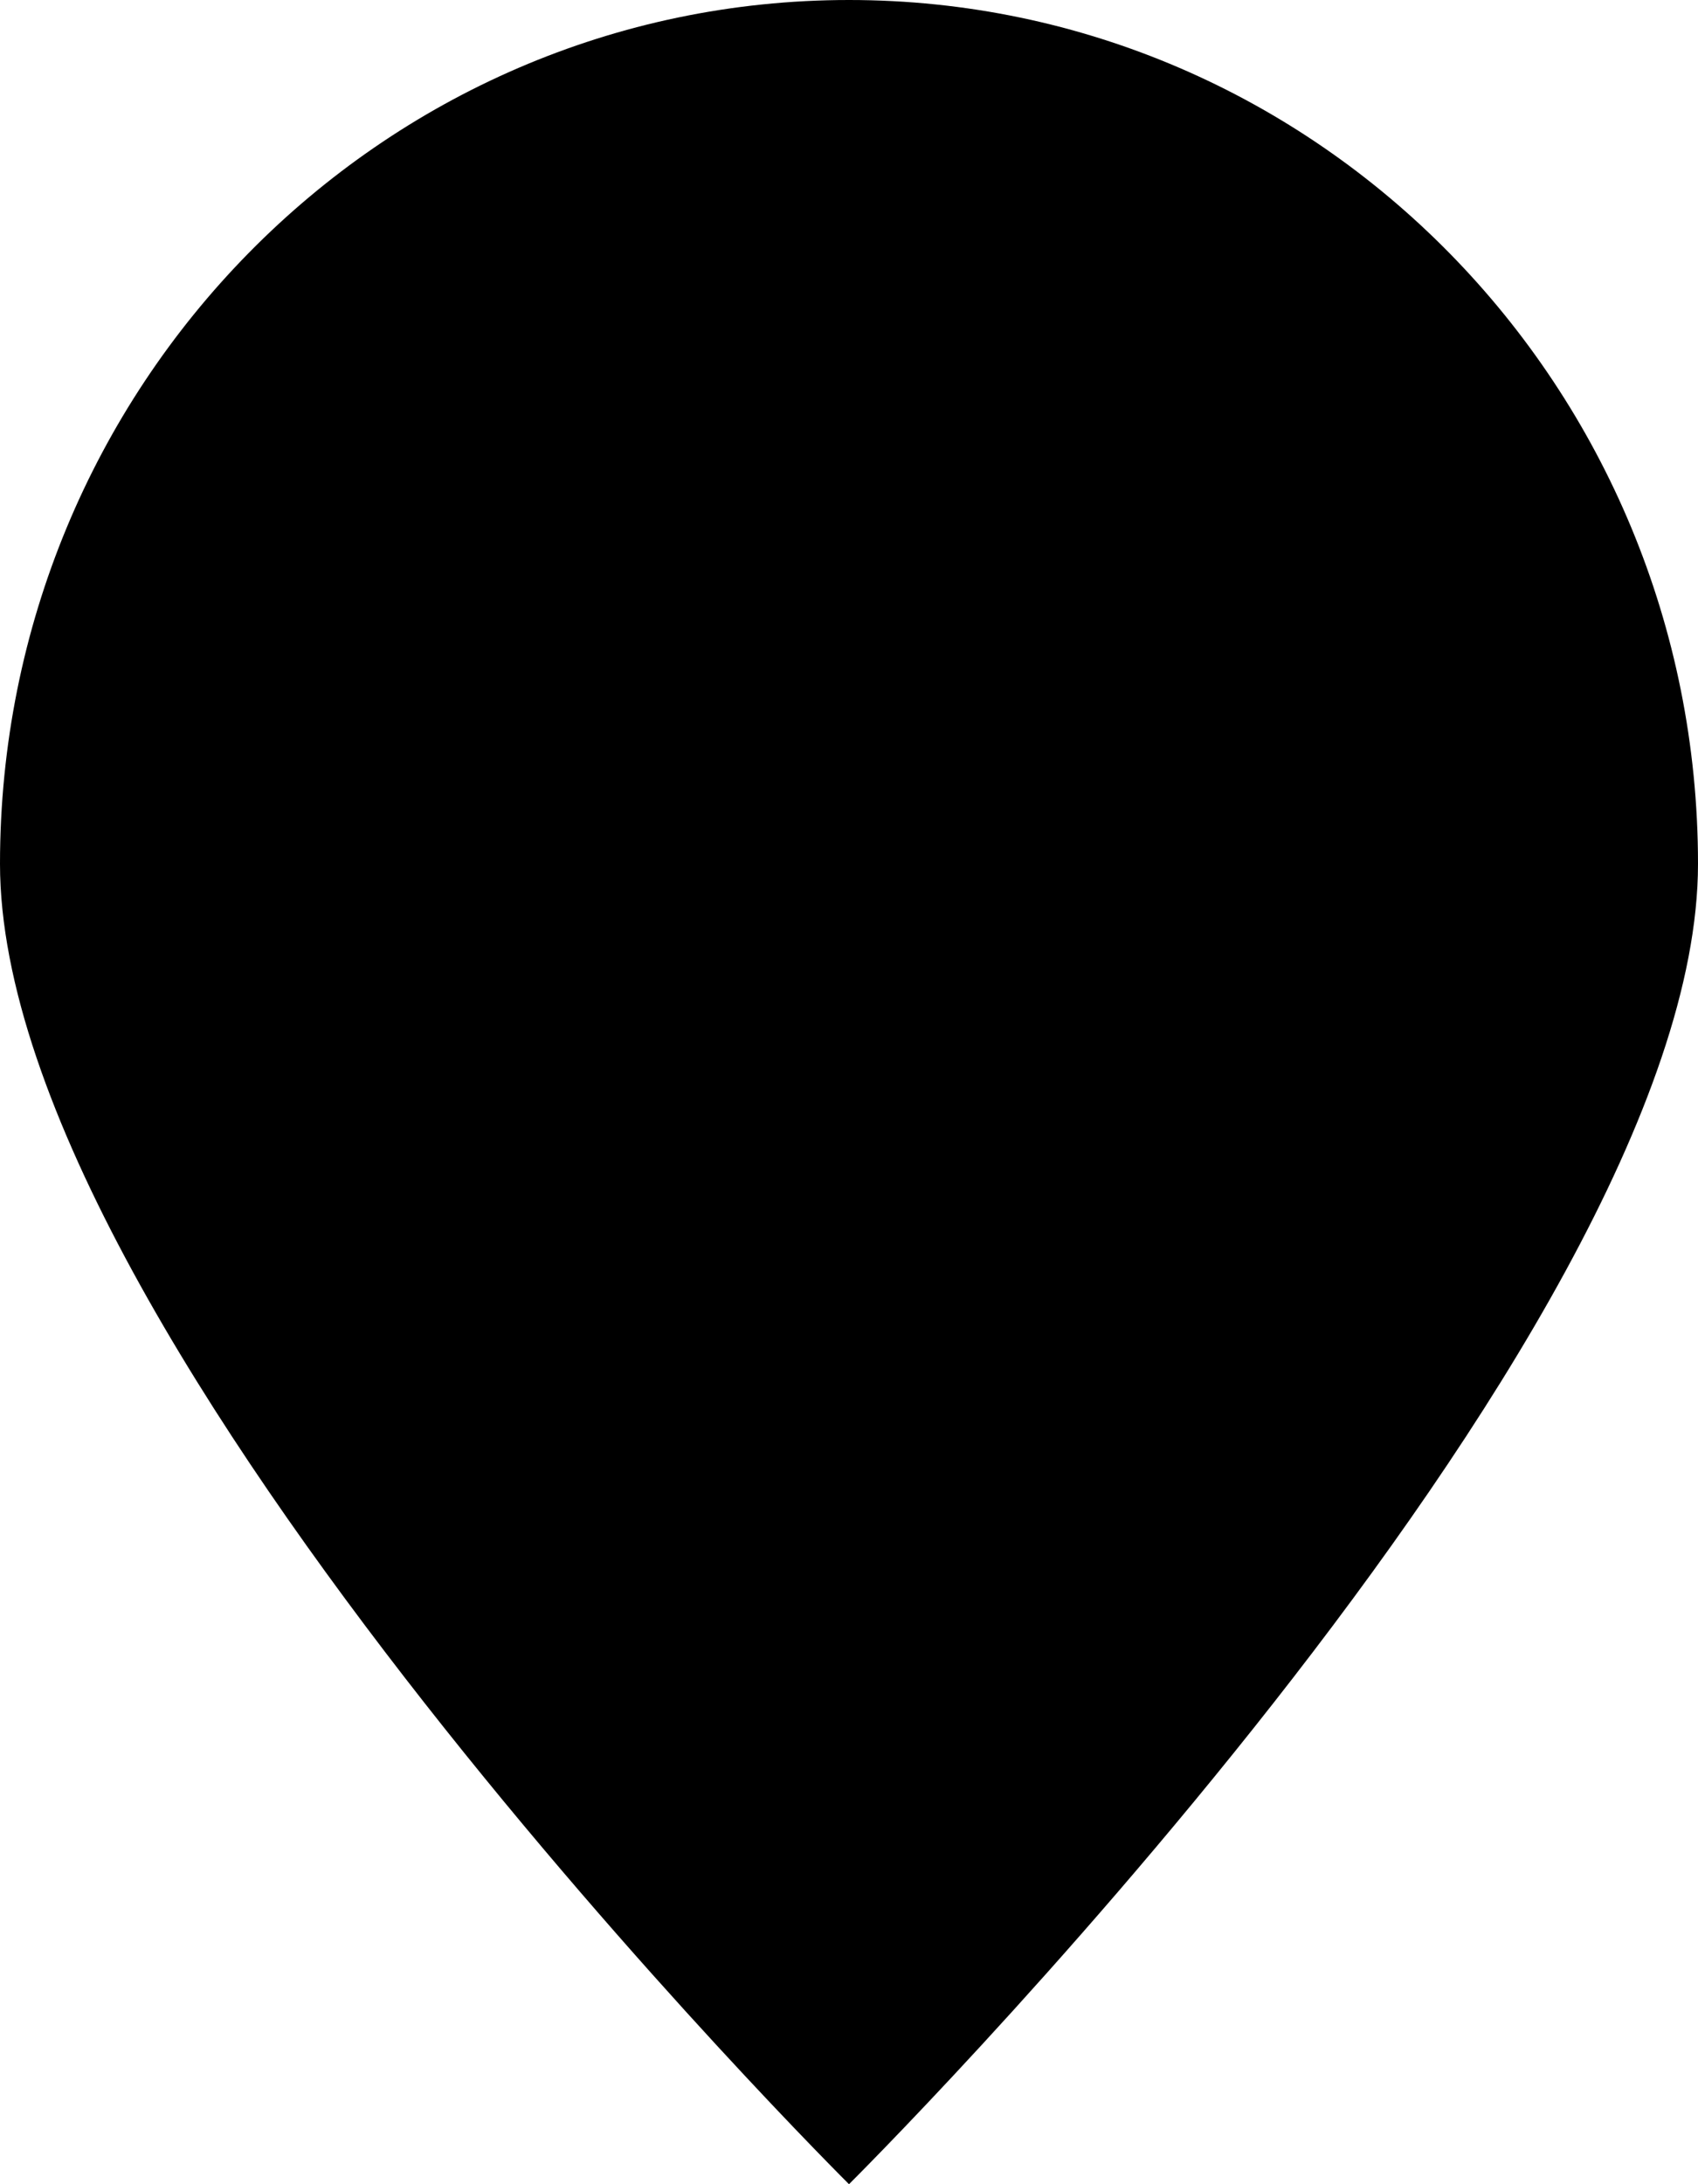
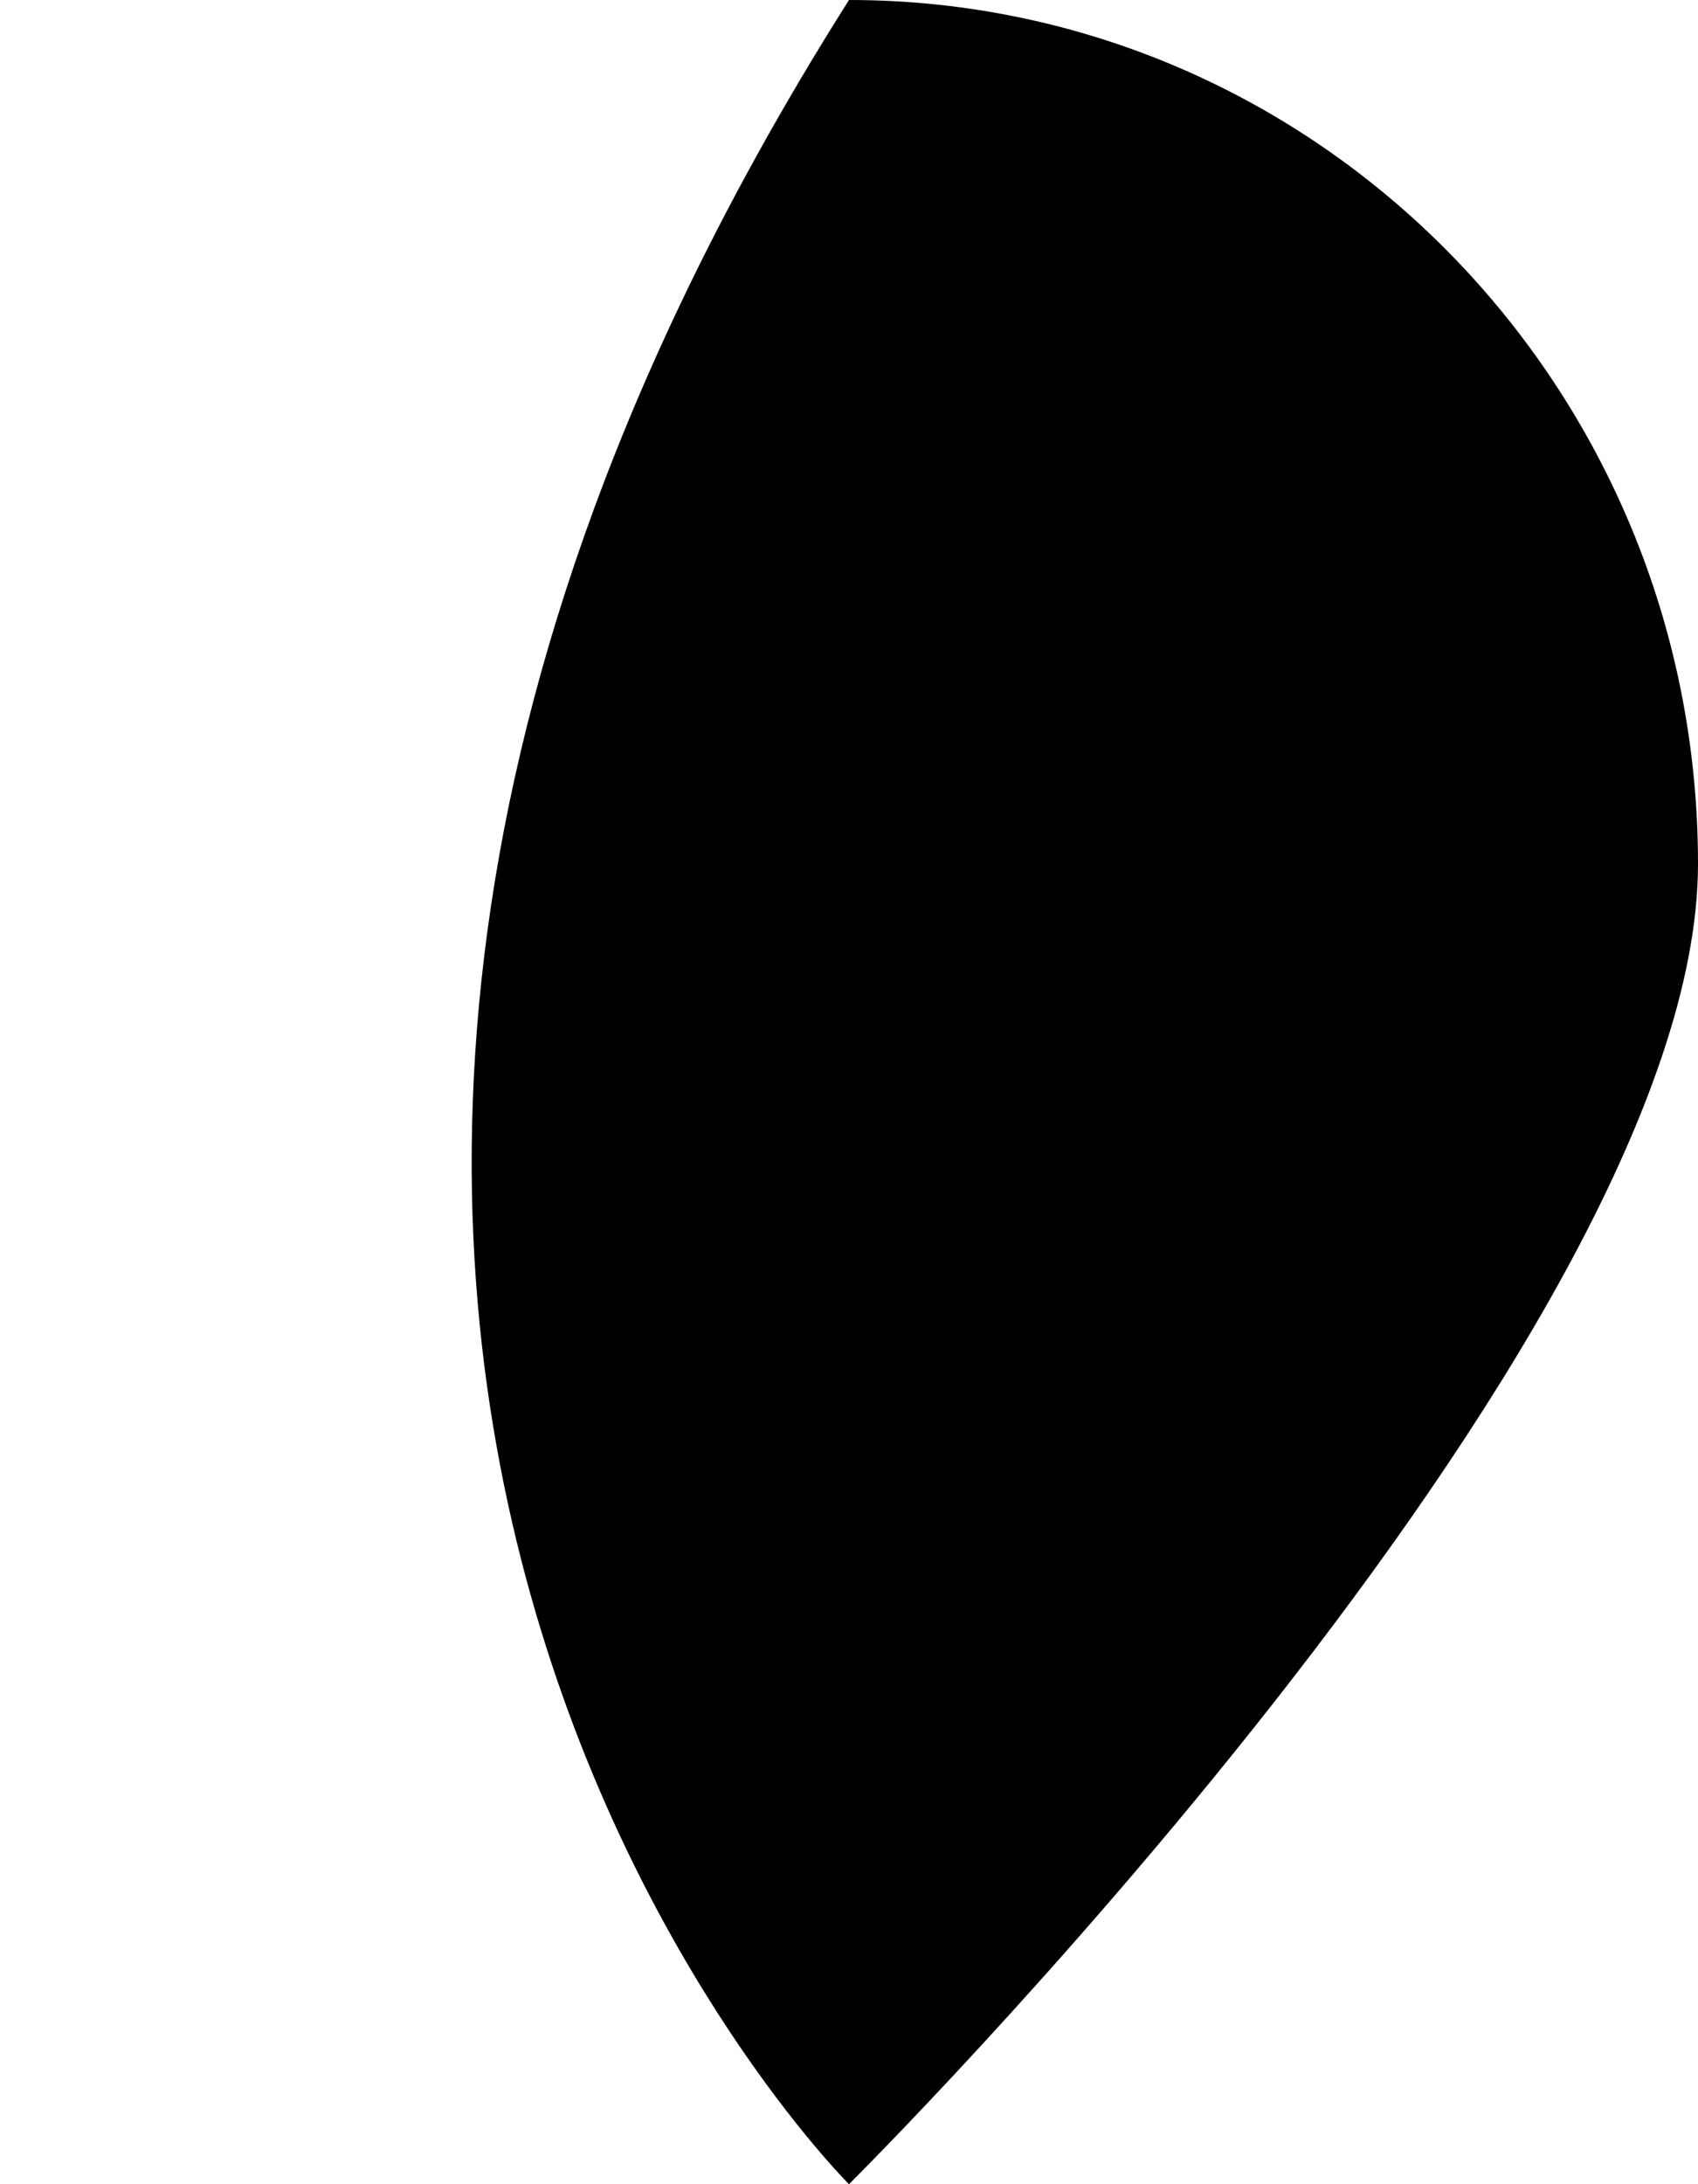
<svg xmlns="http://www.w3.org/2000/svg" xmlns:ns1="http://www.bohemiancoding.com/sketch/ns" width="14px" height="18px" viewBox="0 0 14 18" version="1.1">
  <title>Oval 1</title>
  <desc>Created with Sketch.</desc>
  <defs />
  <g id="Page-1" stroke="none" stroke-width="1" fill="none" fill-rule="evenodd" ns1:type="MSPage">
    <g id="00" ns1:type="MSArtboardGroup" transform="translate(-499, -767)" fill="#000000">
      <g id="Group" ns1:type="MSLayerGroup" transform="translate(445, 514)">
        <g id="Oval-1-+-C/-LOREM-IPSUM,-9,-A" transform="translate(54, 237)" ns1:type="MSShapeGroup">
-           <path d="M7,34 C7,34 14,27.051 14,23.119 C14,19.187 10.866,16 7,16 C3.134,16 0,19.187 0,23.119 C0,27.051 7,34 7,34 Z" id="Oval-1" />
+           <path d="M7,34 C7,34 14,27.051 14,23.119 C14,19.187 10.866,16 7,16 C0,27.051 7,34 7,34 Z" id="Oval-1" />
        </g>
      </g>
    </g>
  </g>
</svg>